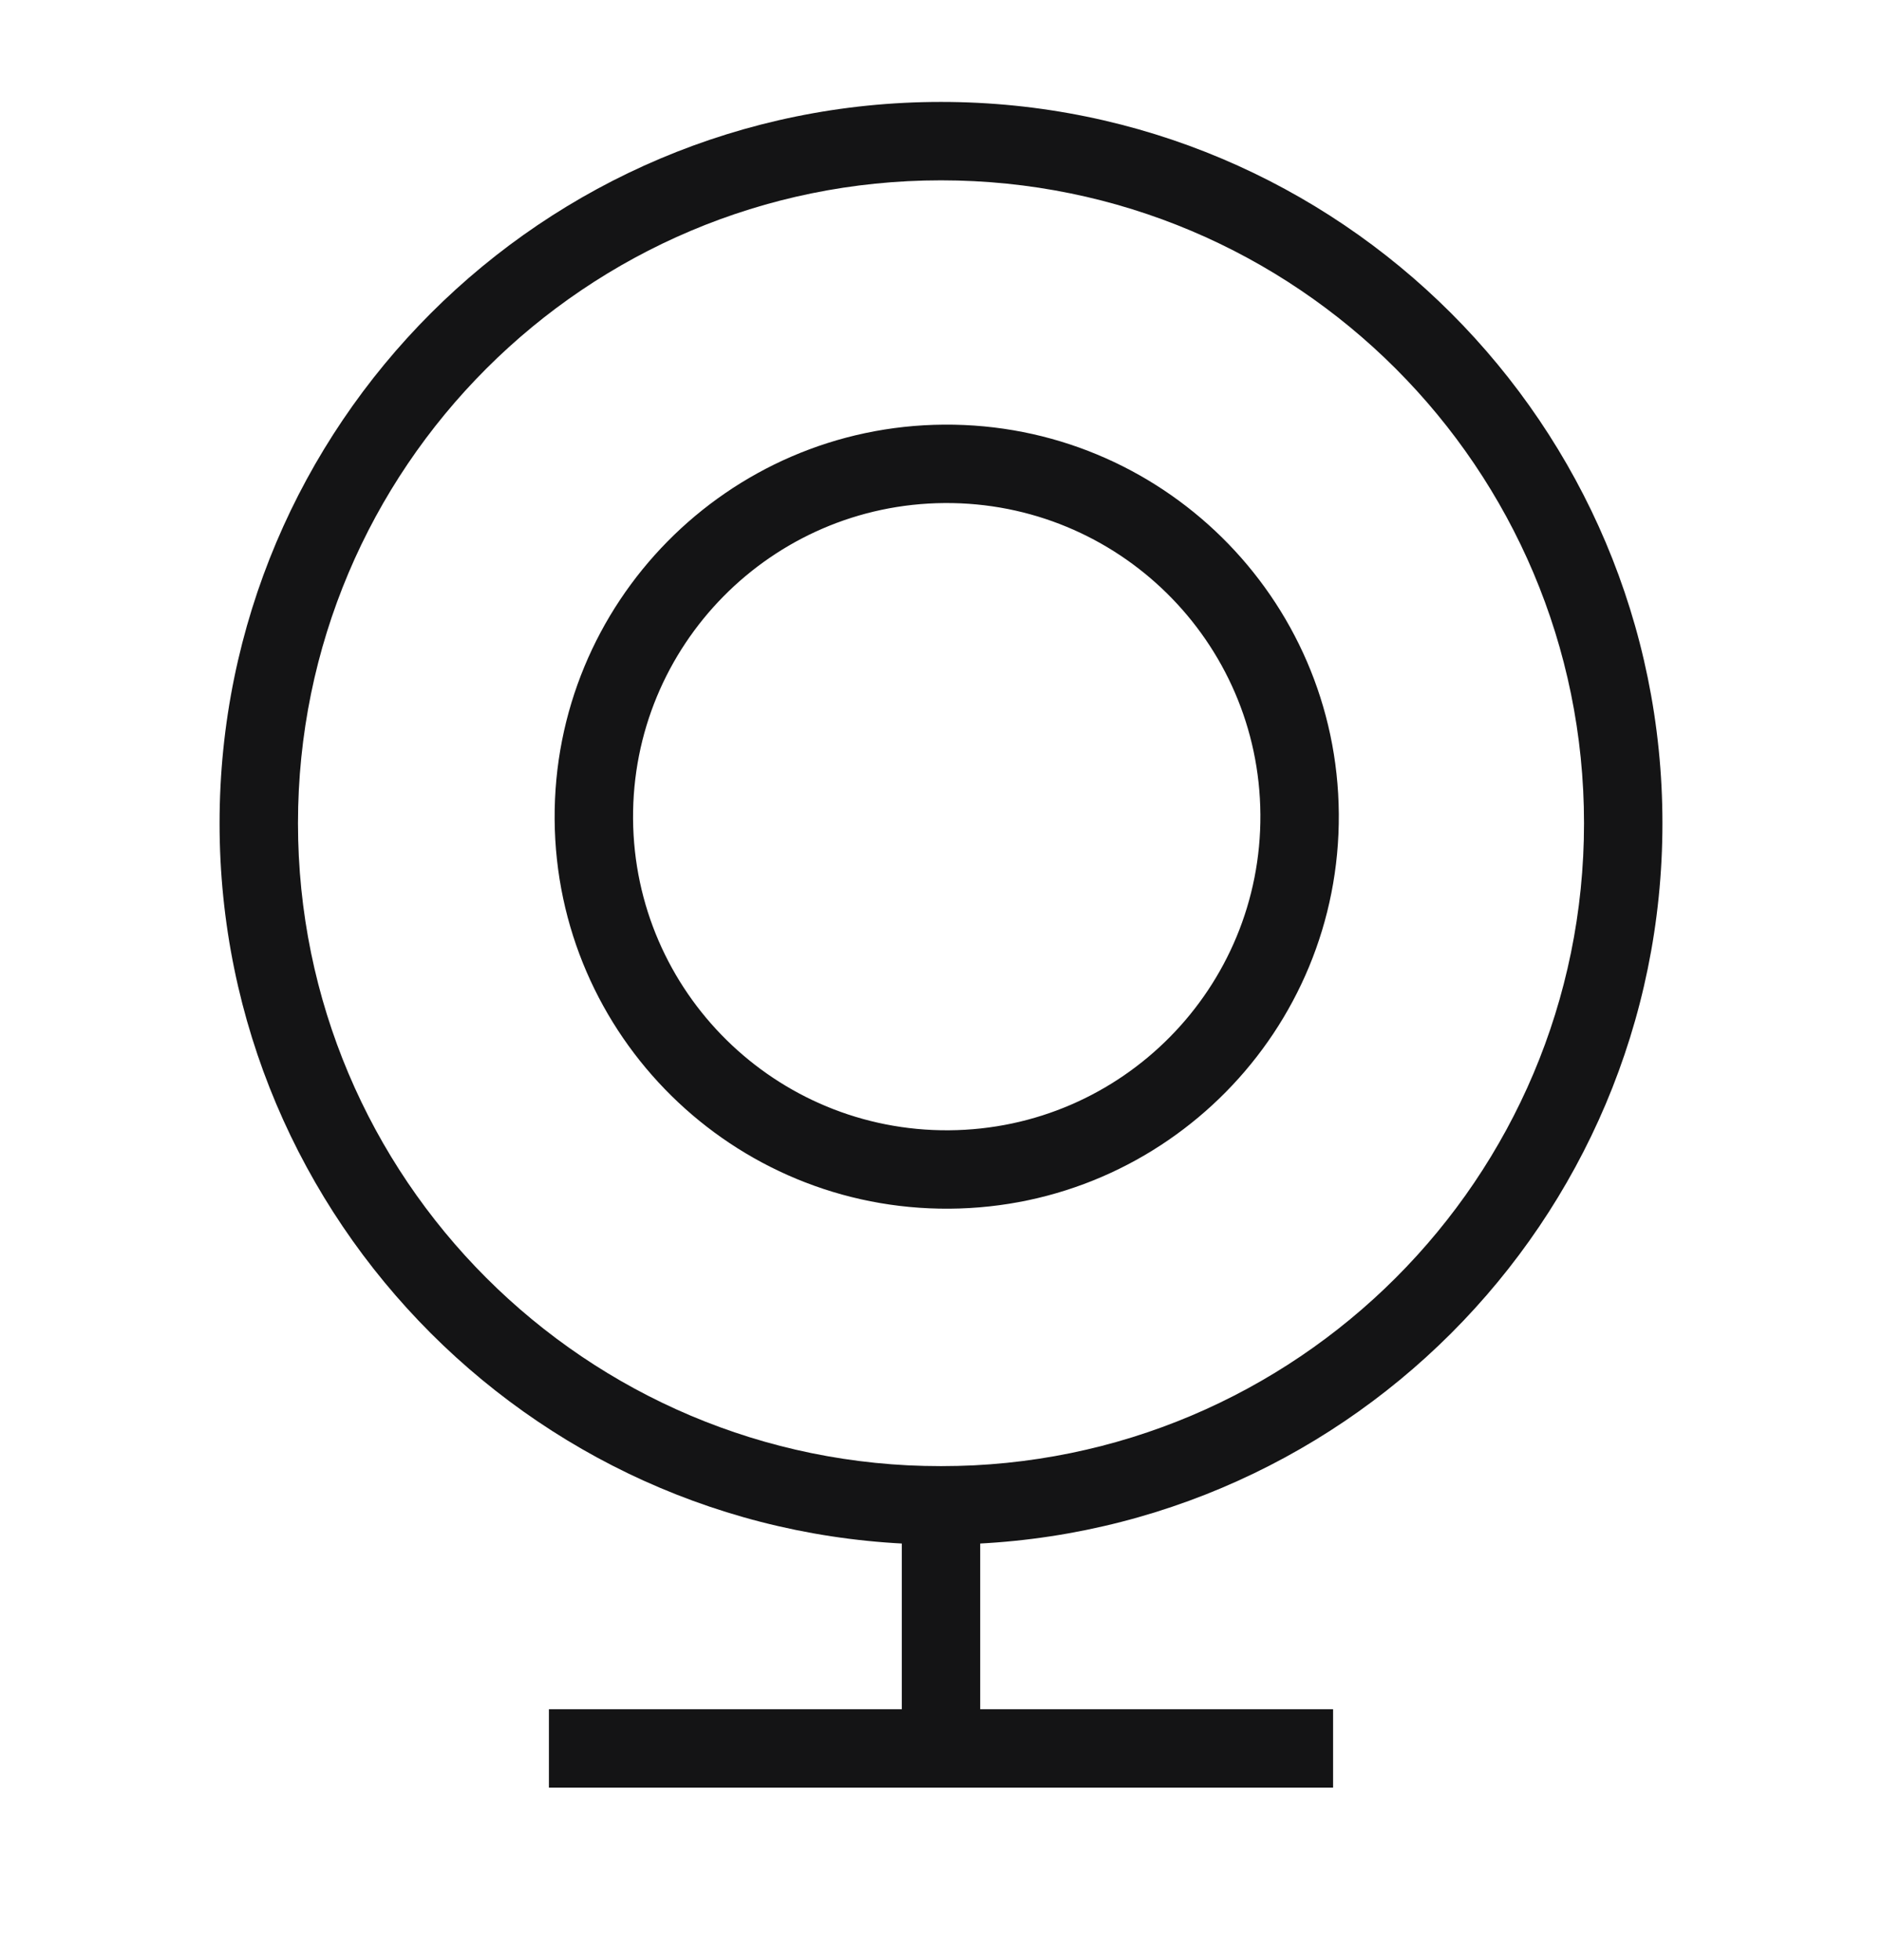
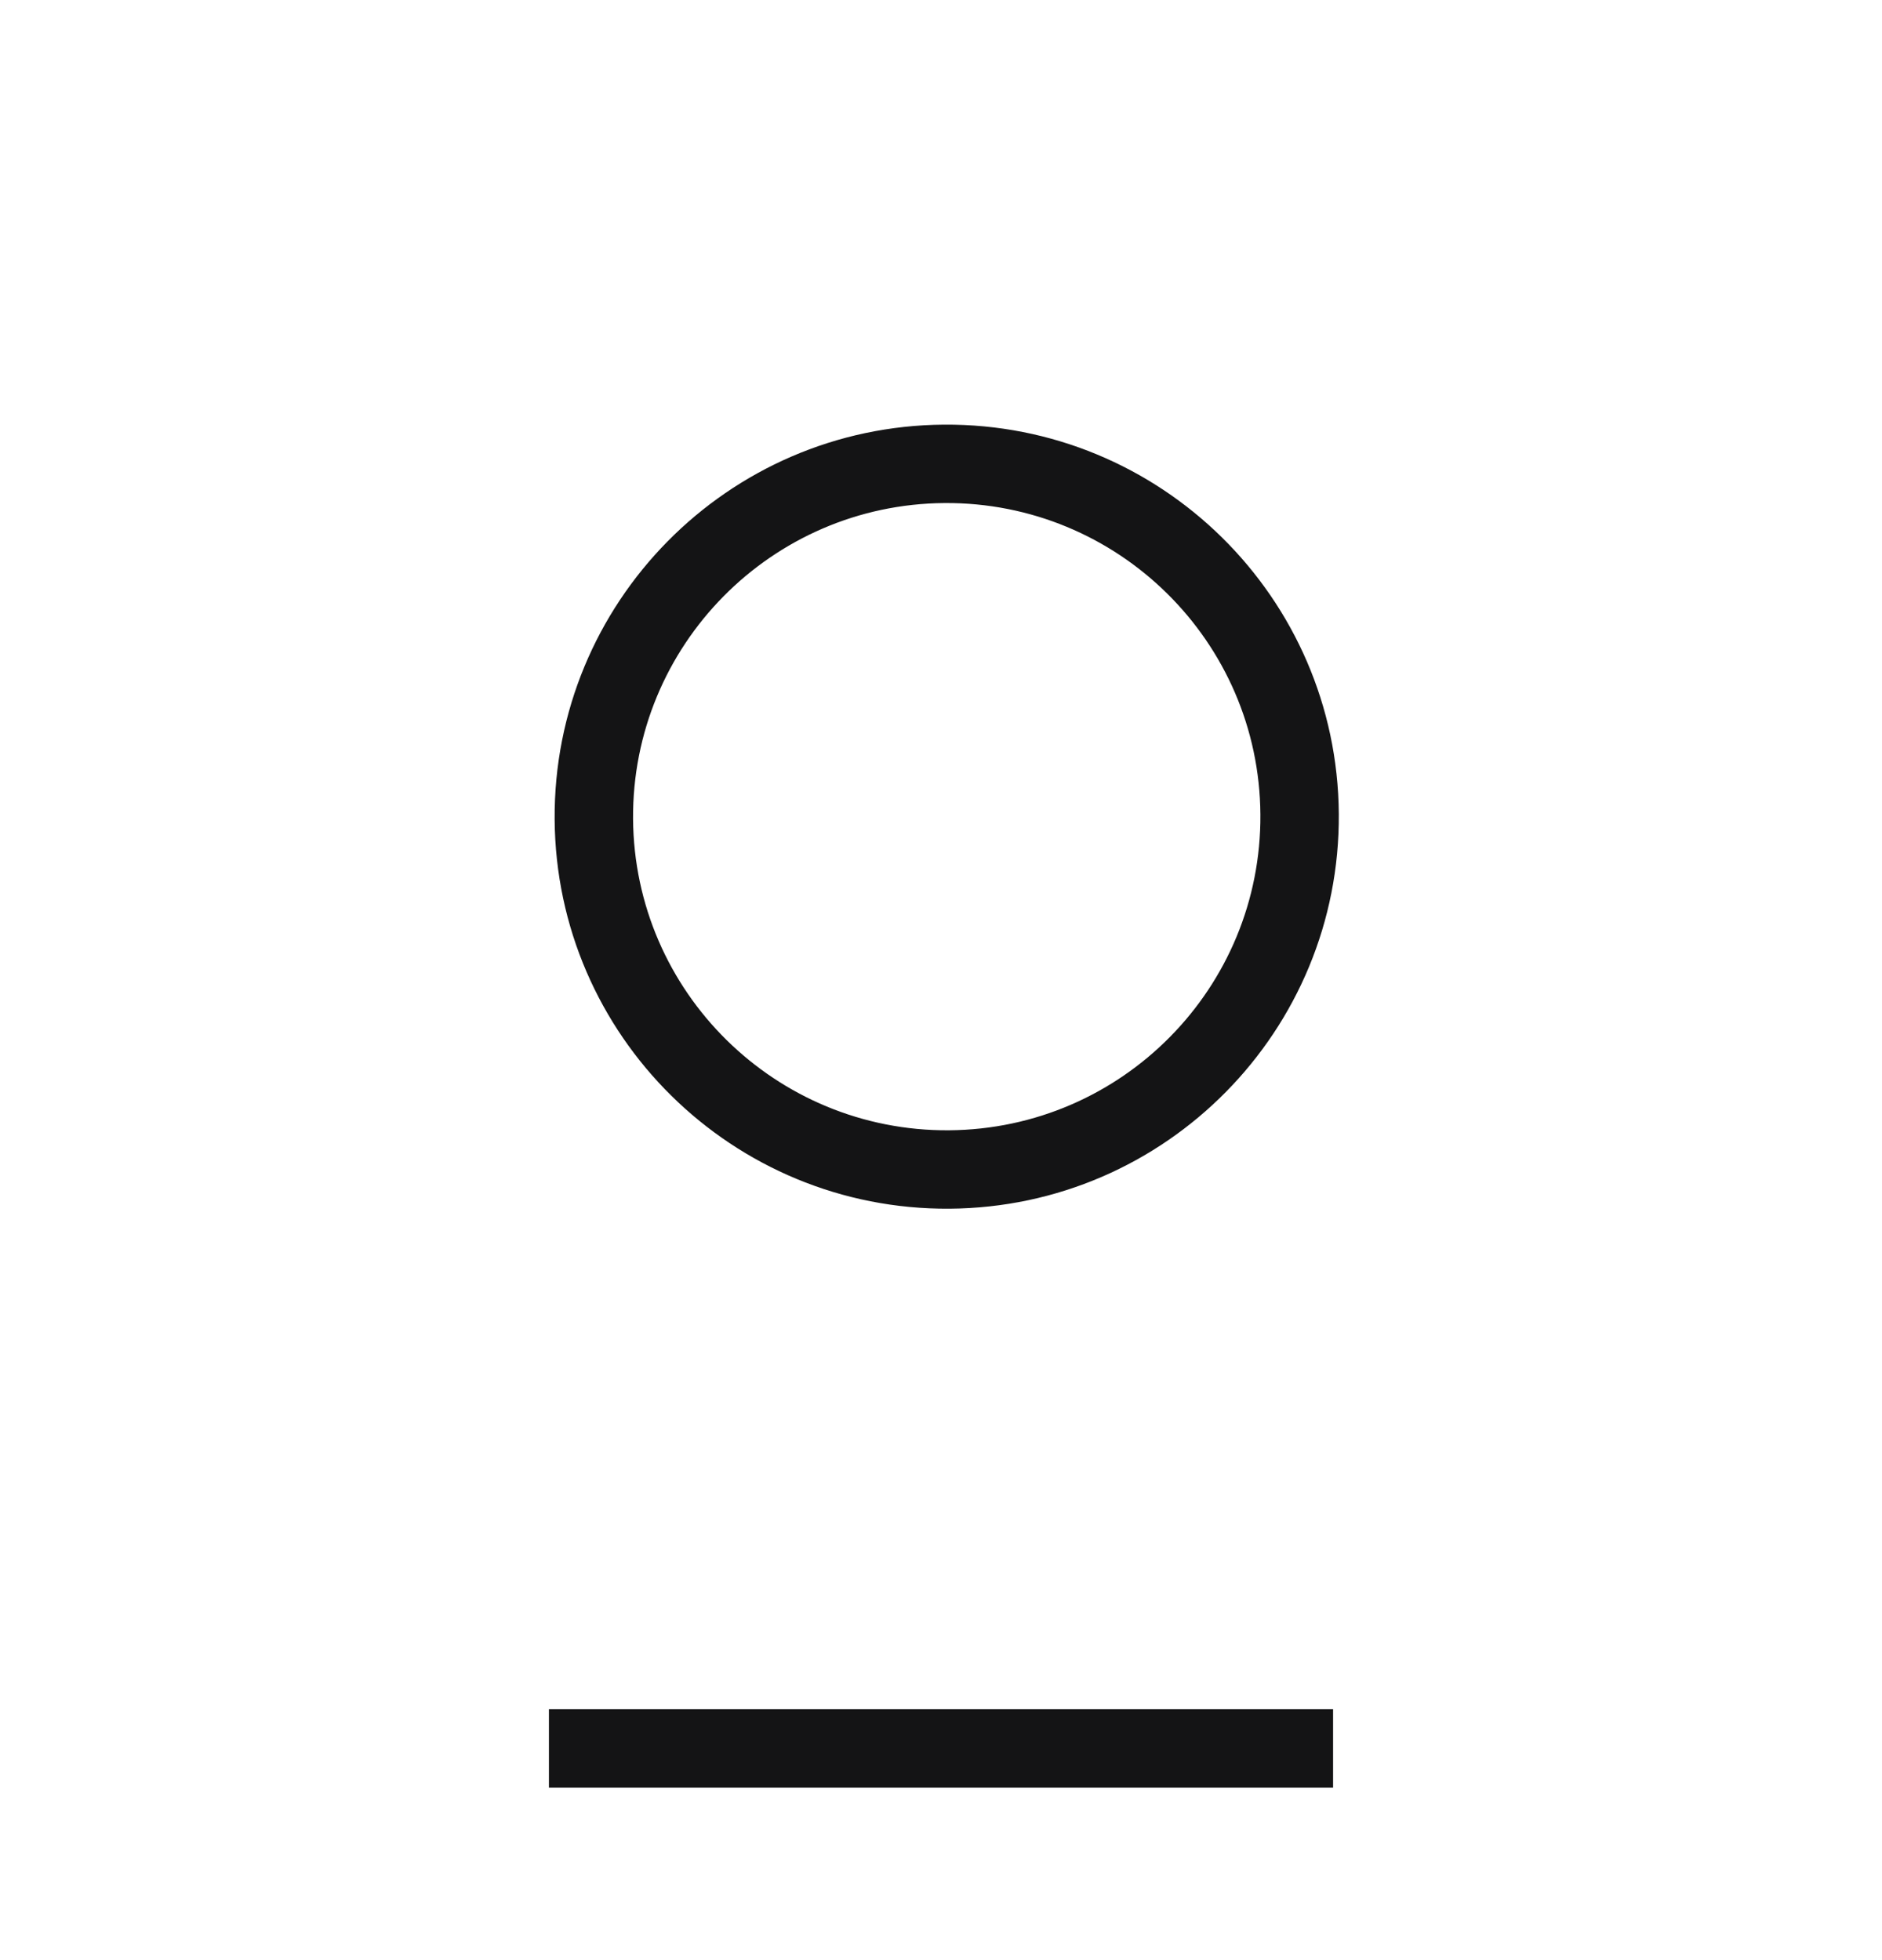
<svg xmlns="http://www.w3.org/2000/svg" width="24" height="25" viewBox="0 0 24 25" fill="none">
-   <path fill-rule="evenodd" clip-rule="evenodd" d="M11.5 22V18.7H12.5V22H11.5Z" fill="#141415" />
  <path fill-rule="evenodd" clip-rule="evenodd" d="M7 21.8H17V22.8H7V21.8Z" fill="#141415" />
-   <path fill-rule="evenodd" clip-rule="evenodd" d="M12 2.3C7.471 2.3 3.8 5.971 3.8 10.5C3.8 15.029 7.471 18.7 12 18.7C16.529 18.7 20.2 15.029 20.2 10.5C20.2 5.971 16.529 2.3 12 2.3ZM2.8 10.5C2.8 5.419 6.919 1.3 12 1.3C17.081 1.3 21.2 5.419 21.2 10.5C21.2 15.581 17.081 19.7 12 19.7C6.919 19.7 2.8 15.581 2.8 10.5Z" fill="#141415" />
  <path fill-rule="evenodd" clip-rule="evenodd" d="M12.045 6.416C9.836 6.432 8.058 8.235 8.073 10.444C8.089 12.653 9.892 14.431 12.101 14.416C14.31 14.4 16.088 12.597 16.073 10.388C16.058 8.179 14.254 6.401 12.045 6.416ZM7.073 10.451C7.054 7.69 9.277 5.435 12.038 5.416C14.8 5.397 17.054 7.62 17.073 10.381C17.092 13.143 14.869 15.397 12.108 15.416C9.347 15.435 7.092 13.212 7.073 10.451Z" fill="#141415" />
</svg>